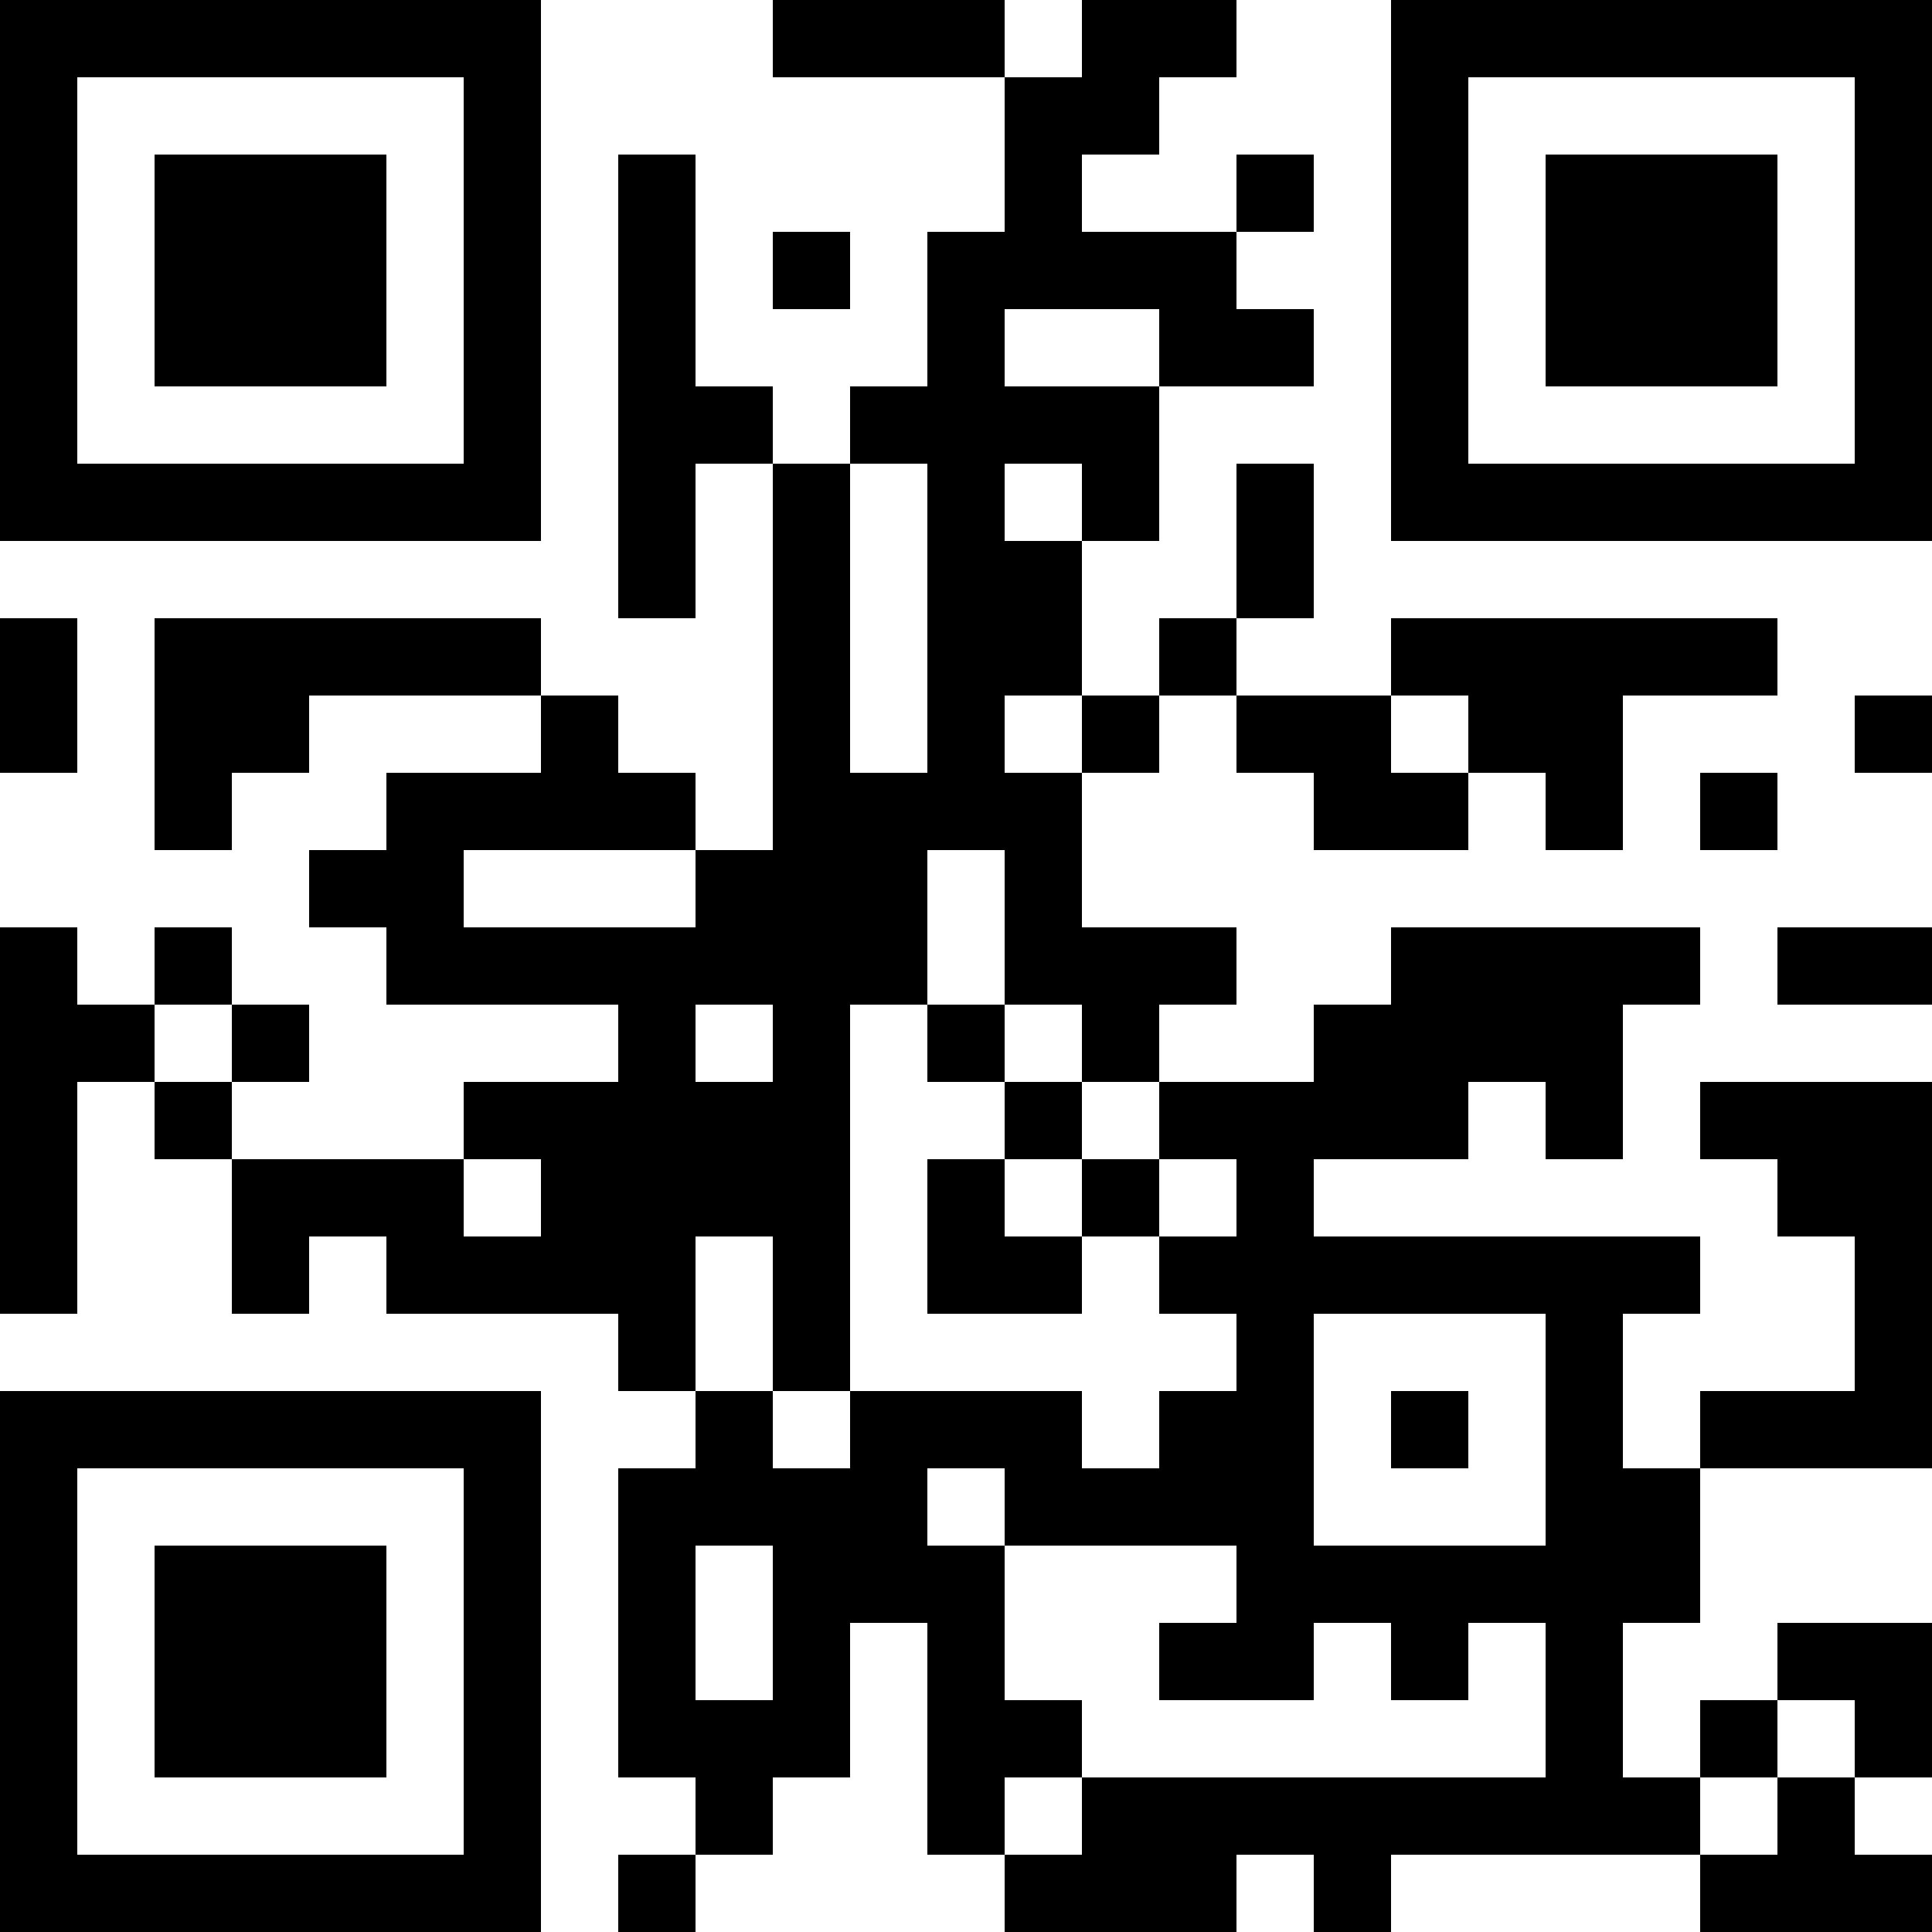
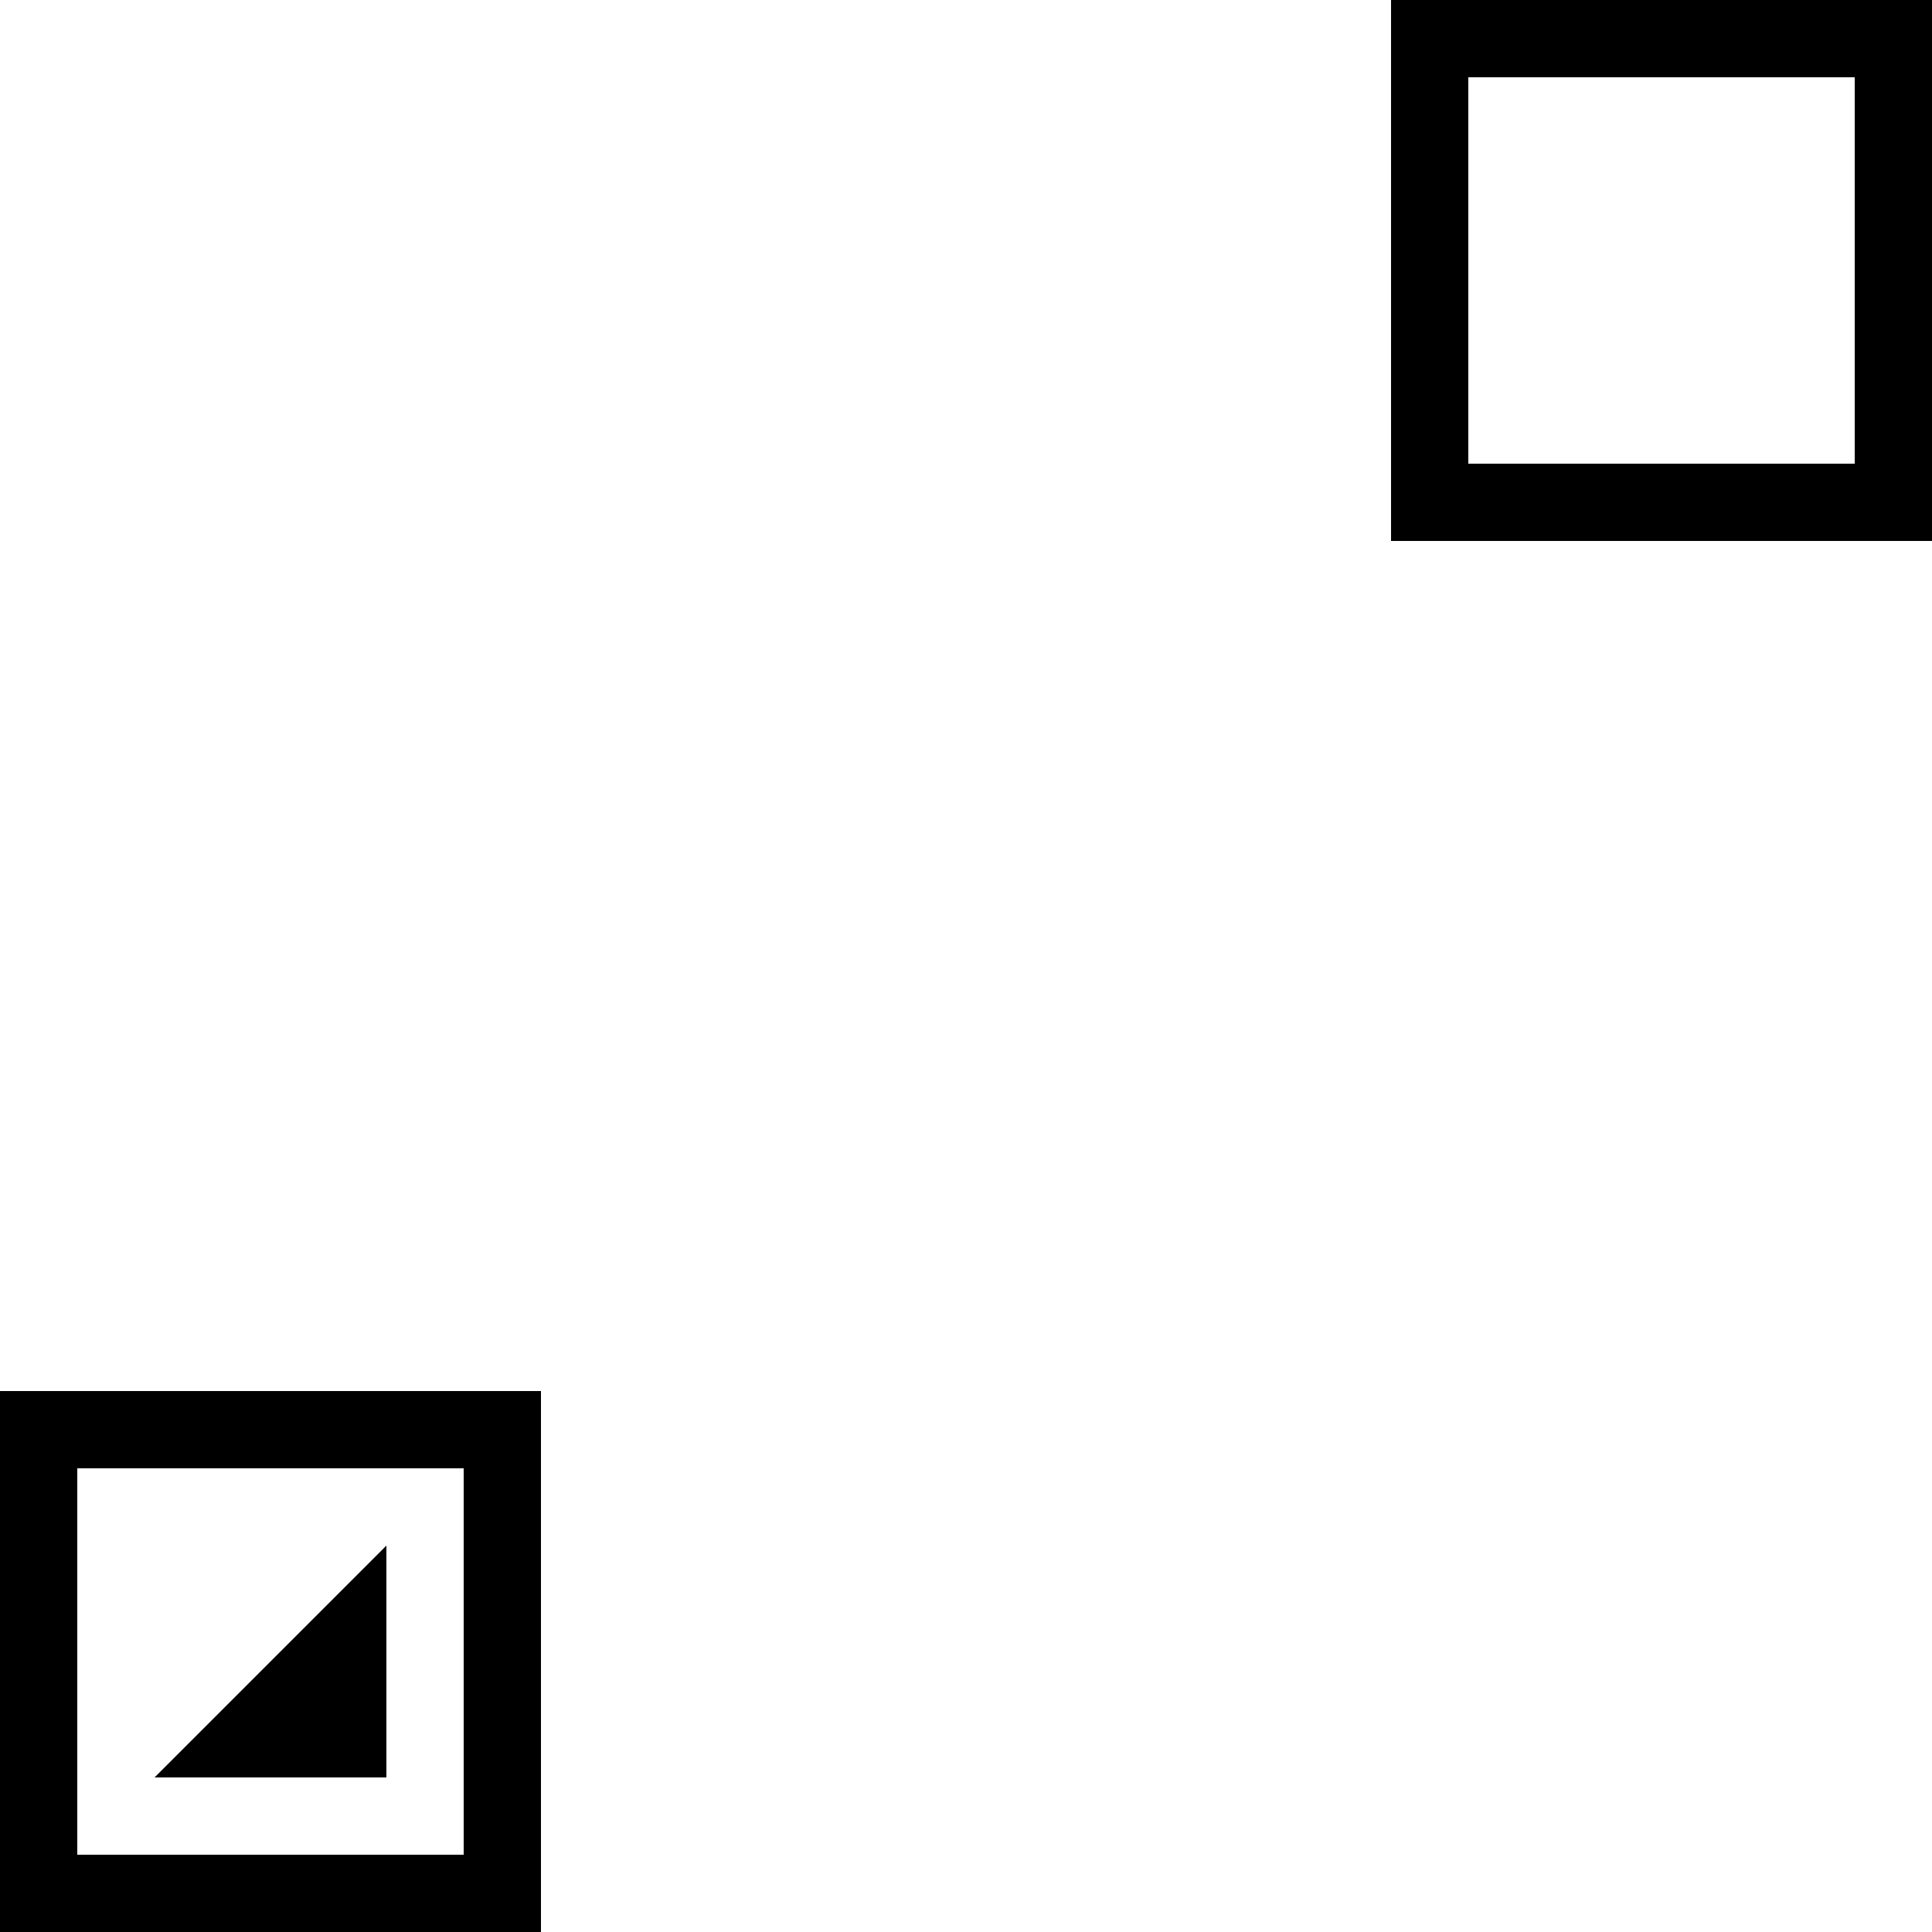
<svg xmlns="http://www.w3.org/2000/svg" version="1.1" width="300" height="300" viewBox="0 0 300 300">
-   <rect x="0" y="0" width="300" height="300" fill="#ffffff" />
  <g transform="scale(12)">
    <g transform="translate(0,0)">
      <g>
        <g transform="translate(3.5,3.5)">
-           <path fill-rule="evenodd" d="M-3.5 -3.5L3.5 -3.5L3.5 3.5L-3.5 3.5ZM-2.5 -2.5L-2.5 2.5L2.5 2.5L2.5 -2.5Z" fill="#000000" />
-           <path fill-rule="evenodd" d="M-1.5 -1.5L1.5 -1.5L1.5 1.5L-1.5 1.5Z" fill="#000000" />
-         </g>
+           </g>
      </g>
      <g>
        <g transform="translate(21.5,3.5)">
          <g transform="rotate(90)">
            <path fill-rule="evenodd" d="M-3.5 -3.5L3.5 -3.5L3.5 3.5L-3.5 3.5ZM-2.5 -2.5L-2.5 2.5L2.5 2.5L2.5 -2.5Z" fill="#000000" />
-             <path fill-rule="evenodd" d="M-1.5 -1.5L1.5 -1.5L1.5 1.5L-1.5 1.5Z" fill="#000000" />
          </g>
        </g>
      </g>
      <g>
        <g transform="translate(3.5,21.5)">
          <g transform="rotate(-90)">
            <path fill-rule="evenodd" d="M-3.5 -3.5L3.5 -3.5L3.5 3.5L-3.5 3.5ZM-2.5 -2.5L-2.5 2.5L2.5 2.5L2.5 -2.5Z" fill="#000000" />
-             <path fill-rule="evenodd" d="M-1.5 -1.5L1.5 -1.5L1.5 1.5L-1.5 1.5Z" fill="#000000" />
+             <path fill-rule="evenodd" d="M-1.5 -1.5L1.5 1.5L-1.5 1.5Z" fill="#000000" />
          </g>
        </g>
      </g>
-       <path fill-rule="evenodd" d="M10 0L10 1L13 1L13 3L12 3L12 5L11 5L11 6L10 6L10 5L9 5L9 2L8 2L8 8L9 8L9 6L10 6L10 11L9 11L9 10L8 10L8 9L7 9L7 8L2 8L2 11L3 11L3 10L4 10L4 9L7 9L7 10L5 10L5 11L4 11L4 12L5 12L5 13L8 13L8 14L6 14L6 15L3 15L3 14L4 14L4 13L3 13L3 12L2 12L2 13L1 13L1 12L0 12L0 17L1 17L1 14L2 14L2 15L3 15L3 17L4 17L4 16L5 16L5 17L8 17L8 18L9 18L9 19L8 19L8 23L9 23L9 24L8 24L8 25L9 25L9 24L10 24L10 23L11 23L11 21L12 21L12 24L13 24L13 25L16 25L16 24L17 24L17 25L18 25L18 24L22 24L22 25L25 25L25 24L24 24L24 23L25 23L25 21L23 21L23 22L22 22L22 23L21 23L21 21L22 21L22 19L25 19L25 14L22 14L22 15L23 15L23 16L24 16L24 18L22 18L22 19L21 19L21 17L22 17L22 16L17 16L17 15L19 15L19 14L20 14L20 15L21 15L21 13L22 13L22 12L18 12L18 13L17 13L17 14L15 14L15 13L16 13L16 12L14 12L14 10L15 10L15 9L16 9L16 10L17 10L17 11L19 11L19 10L20 10L20 11L21 11L21 9L23 9L23 8L18 8L18 9L16 9L16 8L17 8L17 6L16 6L16 8L15 8L15 9L14 9L14 7L15 7L15 5L17 5L17 4L16 4L16 3L17 3L17 2L16 2L16 3L14 3L14 2L15 2L15 1L16 1L16 0L14 0L14 1L13 1L13 0ZM10 3L10 4L11 4L11 3ZM13 4L13 5L15 5L15 4ZM11 6L11 10L12 10L12 6ZM13 6L13 7L14 7L14 6ZM0 8L0 10L1 10L1 8ZM13 9L13 10L14 10L14 9ZM18 9L18 10L19 10L19 9ZM24 9L24 10L25 10L25 9ZM22 10L22 11L23 11L23 10ZM6 11L6 12L9 12L9 11ZM12 11L12 13L11 13L11 18L10 18L10 16L9 16L9 18L10 18L10 19L11 19L11 18L14 18L14 19L15 19L15 18L16 18L16 17L15 17L15 16L16 16L16 15L15 15L15 14L14 14L14 13L13 13L13 11ZM23 12L23 13L25 13L25 12ZM2 13L2 14L3 14L3 13ZM9 13L9 14L10 14L10 13ZM12 13L12 14L13 14L13 15L12 15L12 17L14 17L14 16L15 16L15 15L14 15L14 14L13 14L13 13ZM6 15L6 16L7 16L7 15ZM13 15L13 16L14 16L14 15ZM17 17L17 20L20 20L20 17ZM18 18L18 19L19 19L19 18ZM12 19L12 20L13 20L13 22L14 22L14 23L13 23L13 24L14 24L14 23L20 23L20 21L19 21L19 22L18 22L18 21L17 21L17 22L15 22L15 21L16 21L16 20L13 20L13 19ZM9 20L9 22L10 22L10 20ZM23 22L23 23L22 23L22 24L23 24L23 23L24 23L24 22Z" fill="#000000" />
    </g>
  </g>
</svg>